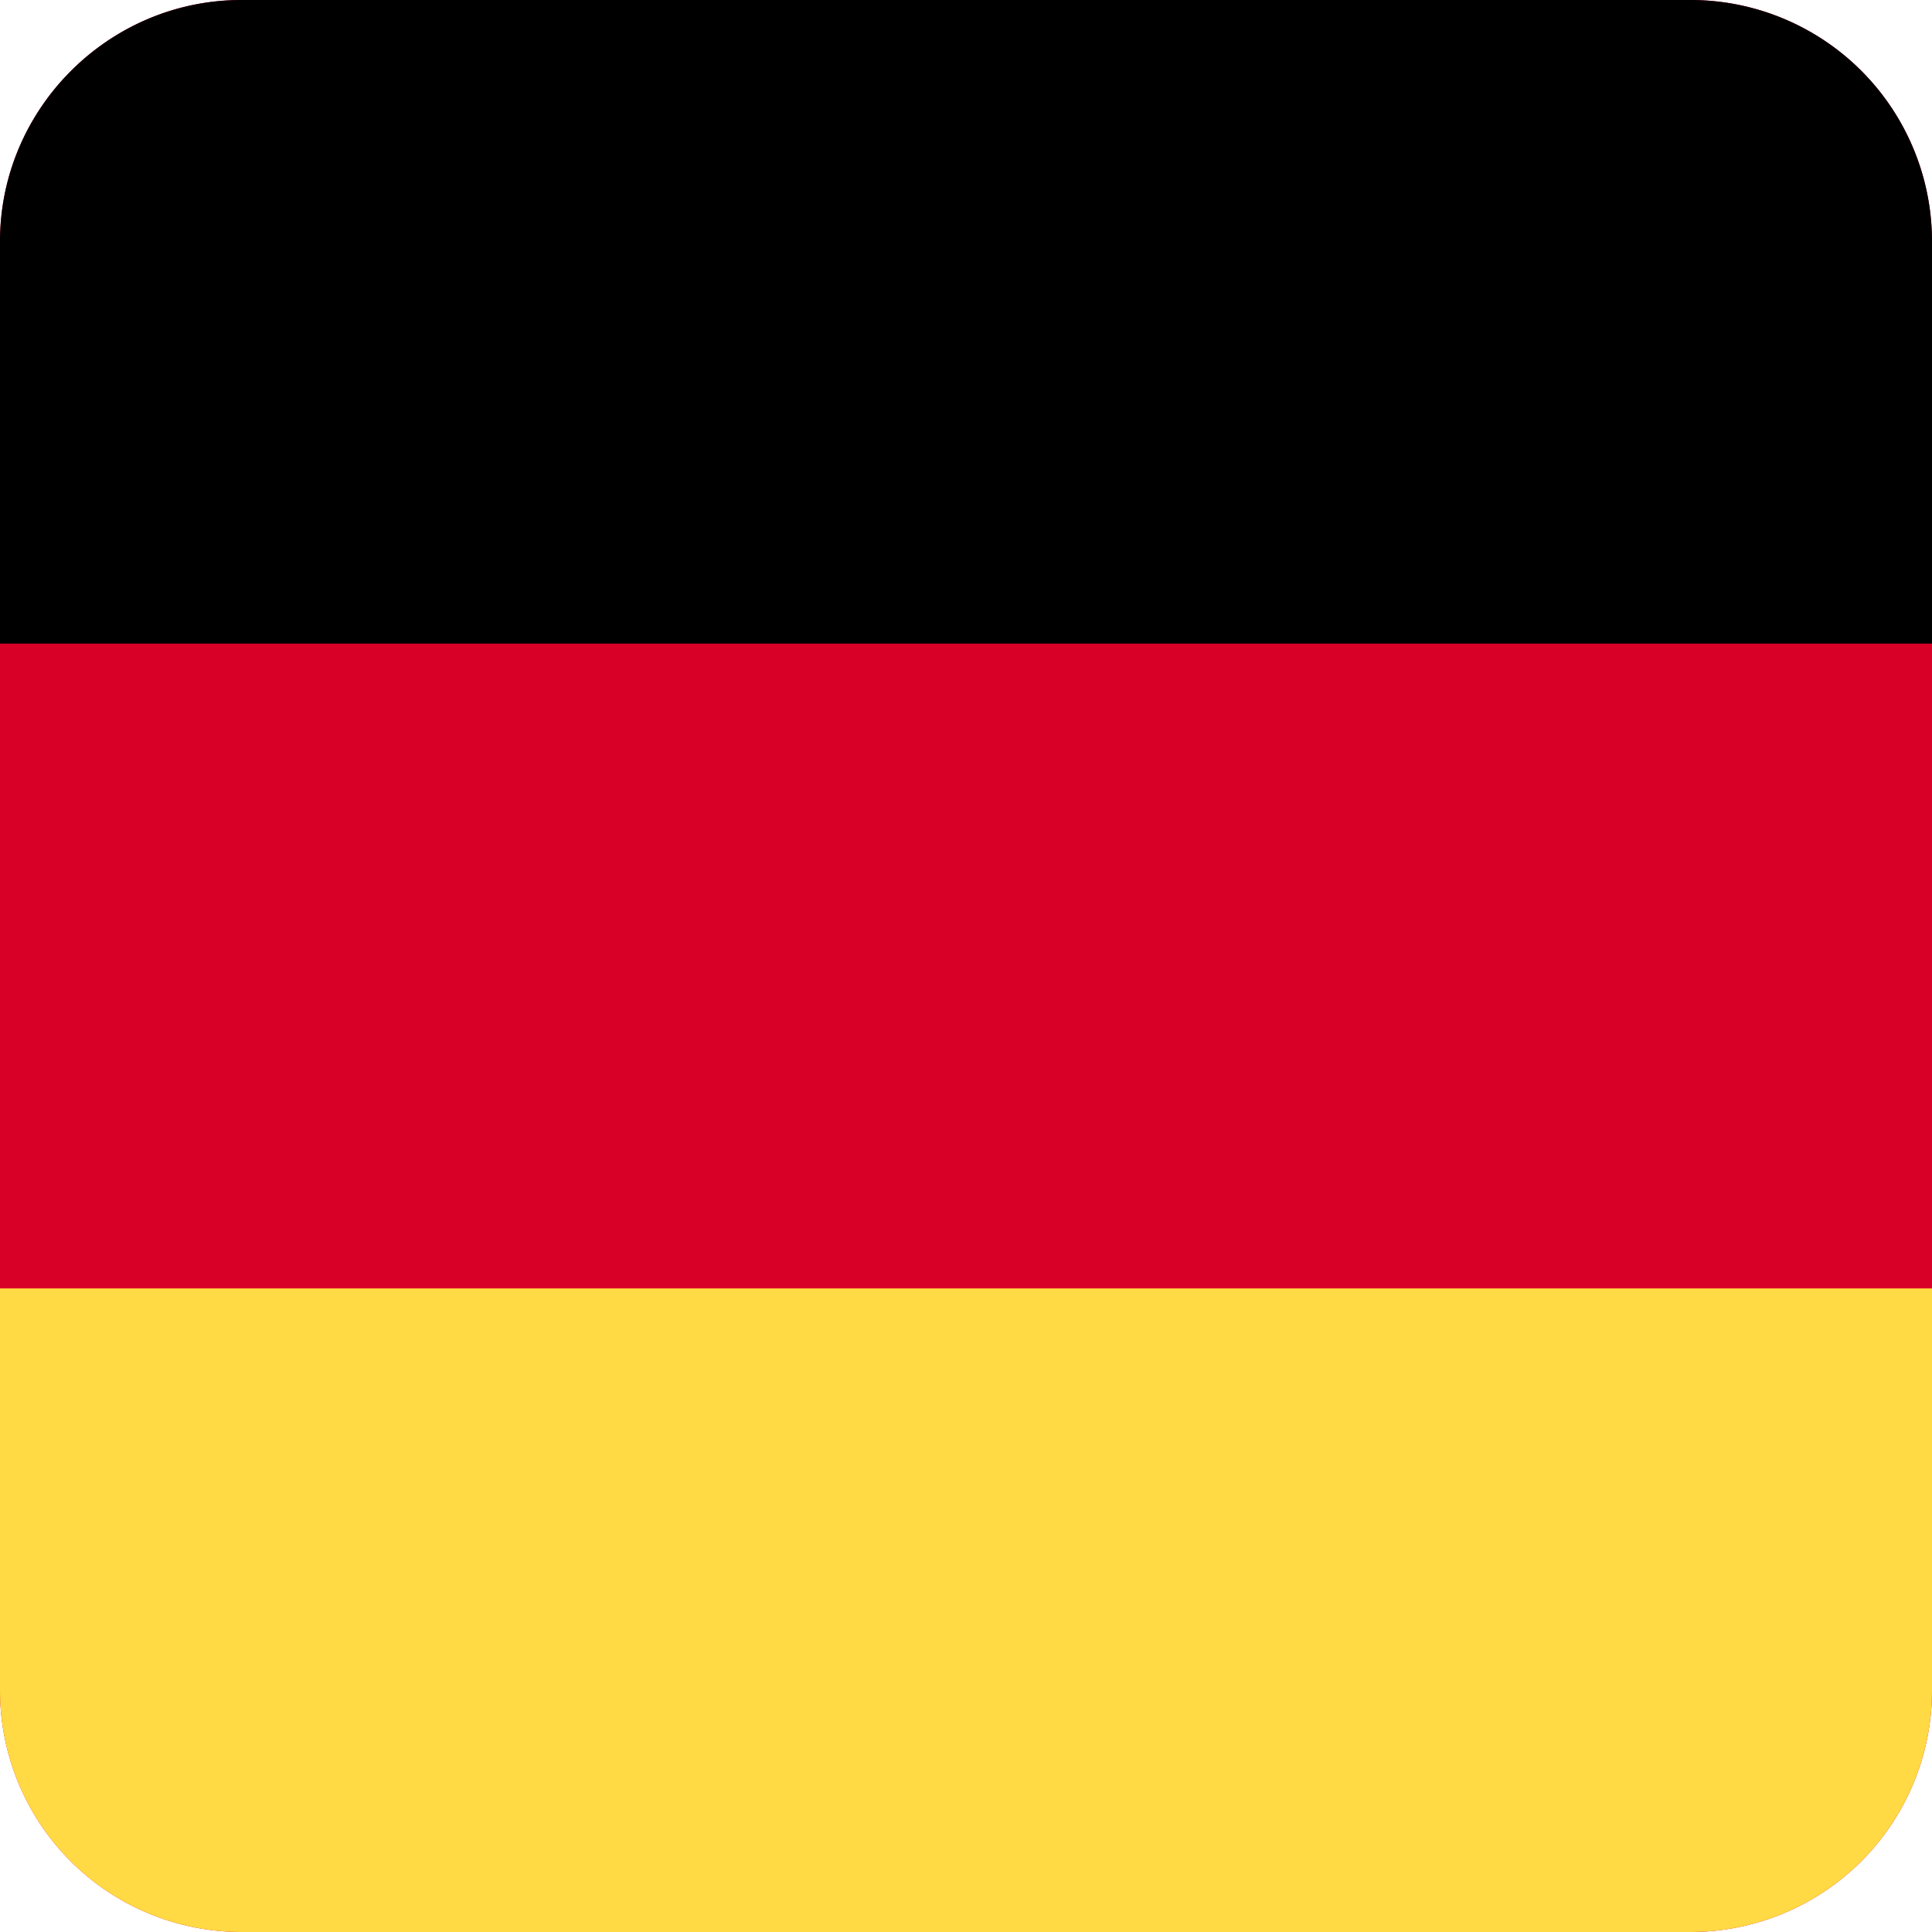
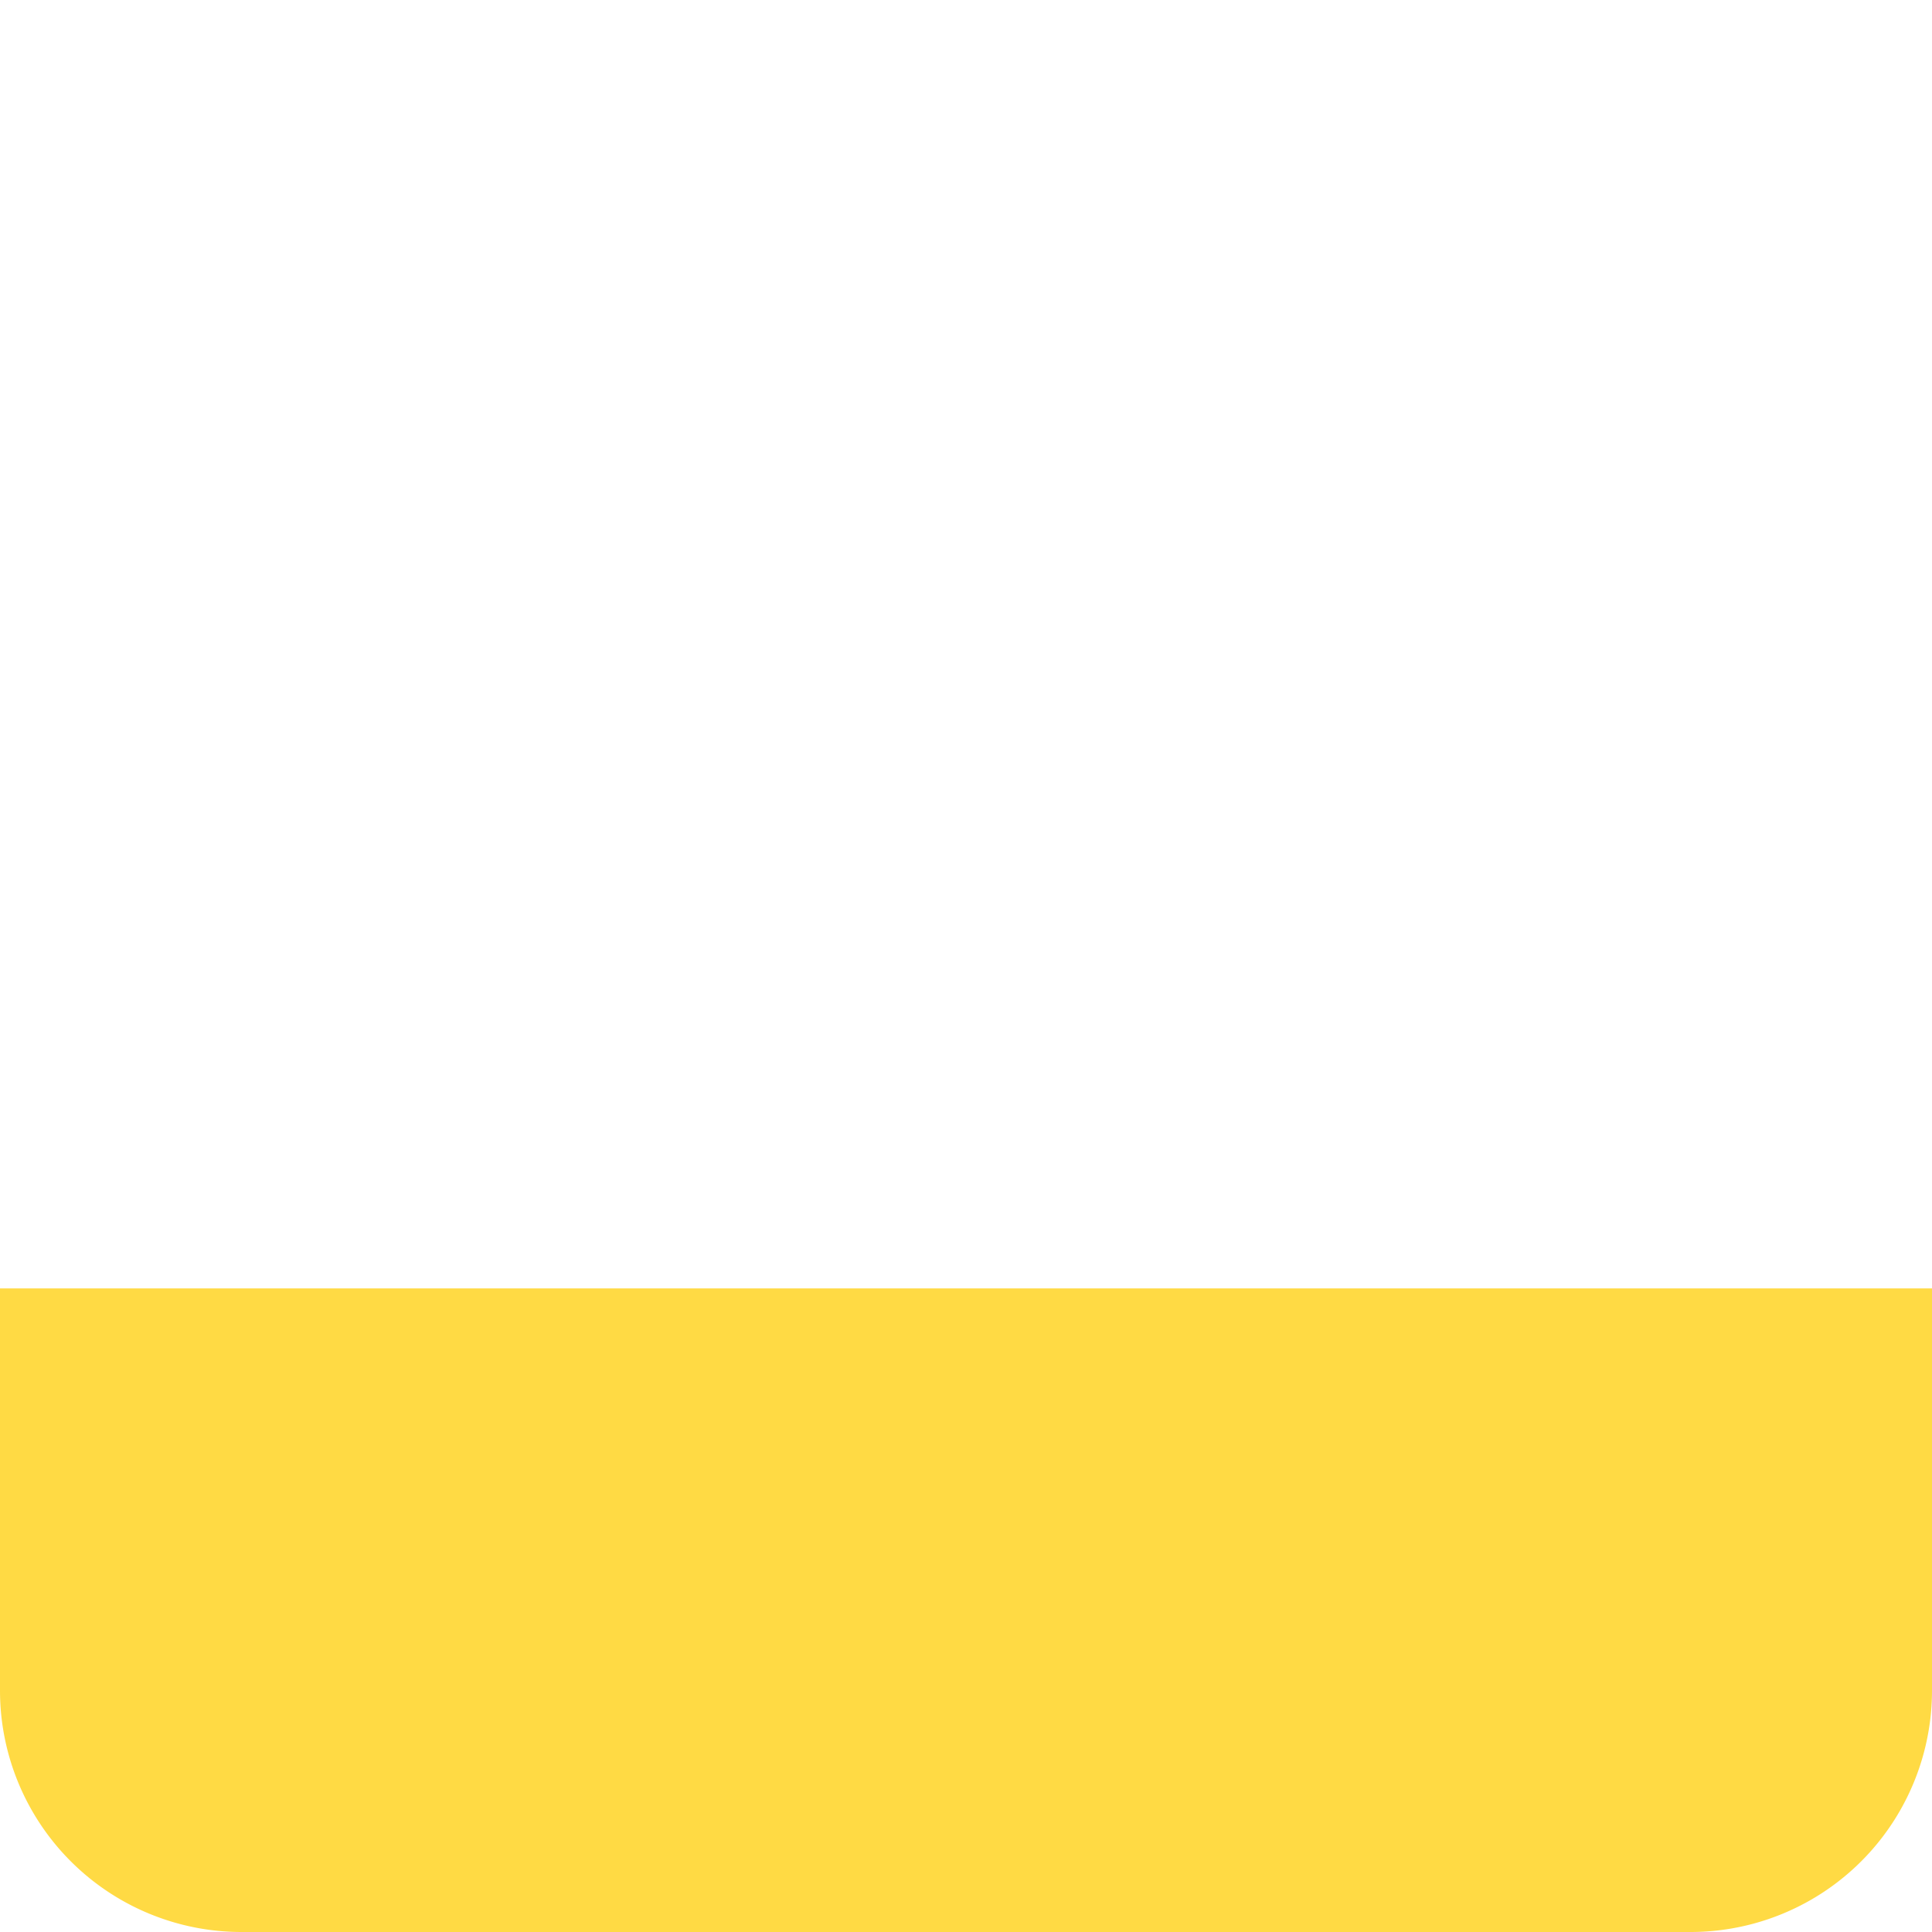
<svg xmlns="http://www.w3.org/2000/svg" width="16" height="16">
-   <path fill="#D80027" d="M14 0a2 2 0 0 1 2 2v12a2 2 0 0 1-2 2H2a2 2 0 0 1-2-2V2C0 .9.9 0 2 0h12Z" />
-   <path fill="#000" d="M14 0a2 2 0 0 1 2 2v3.33H0V2C0 .9.9 0 2 0h12Z" />
  <path fill="#FFDA44" d="M16 10.67V14a2 2 0 0 1-2 2H2a2 2 0 0 1-2-2v-3.33h16Z" />
</svg>